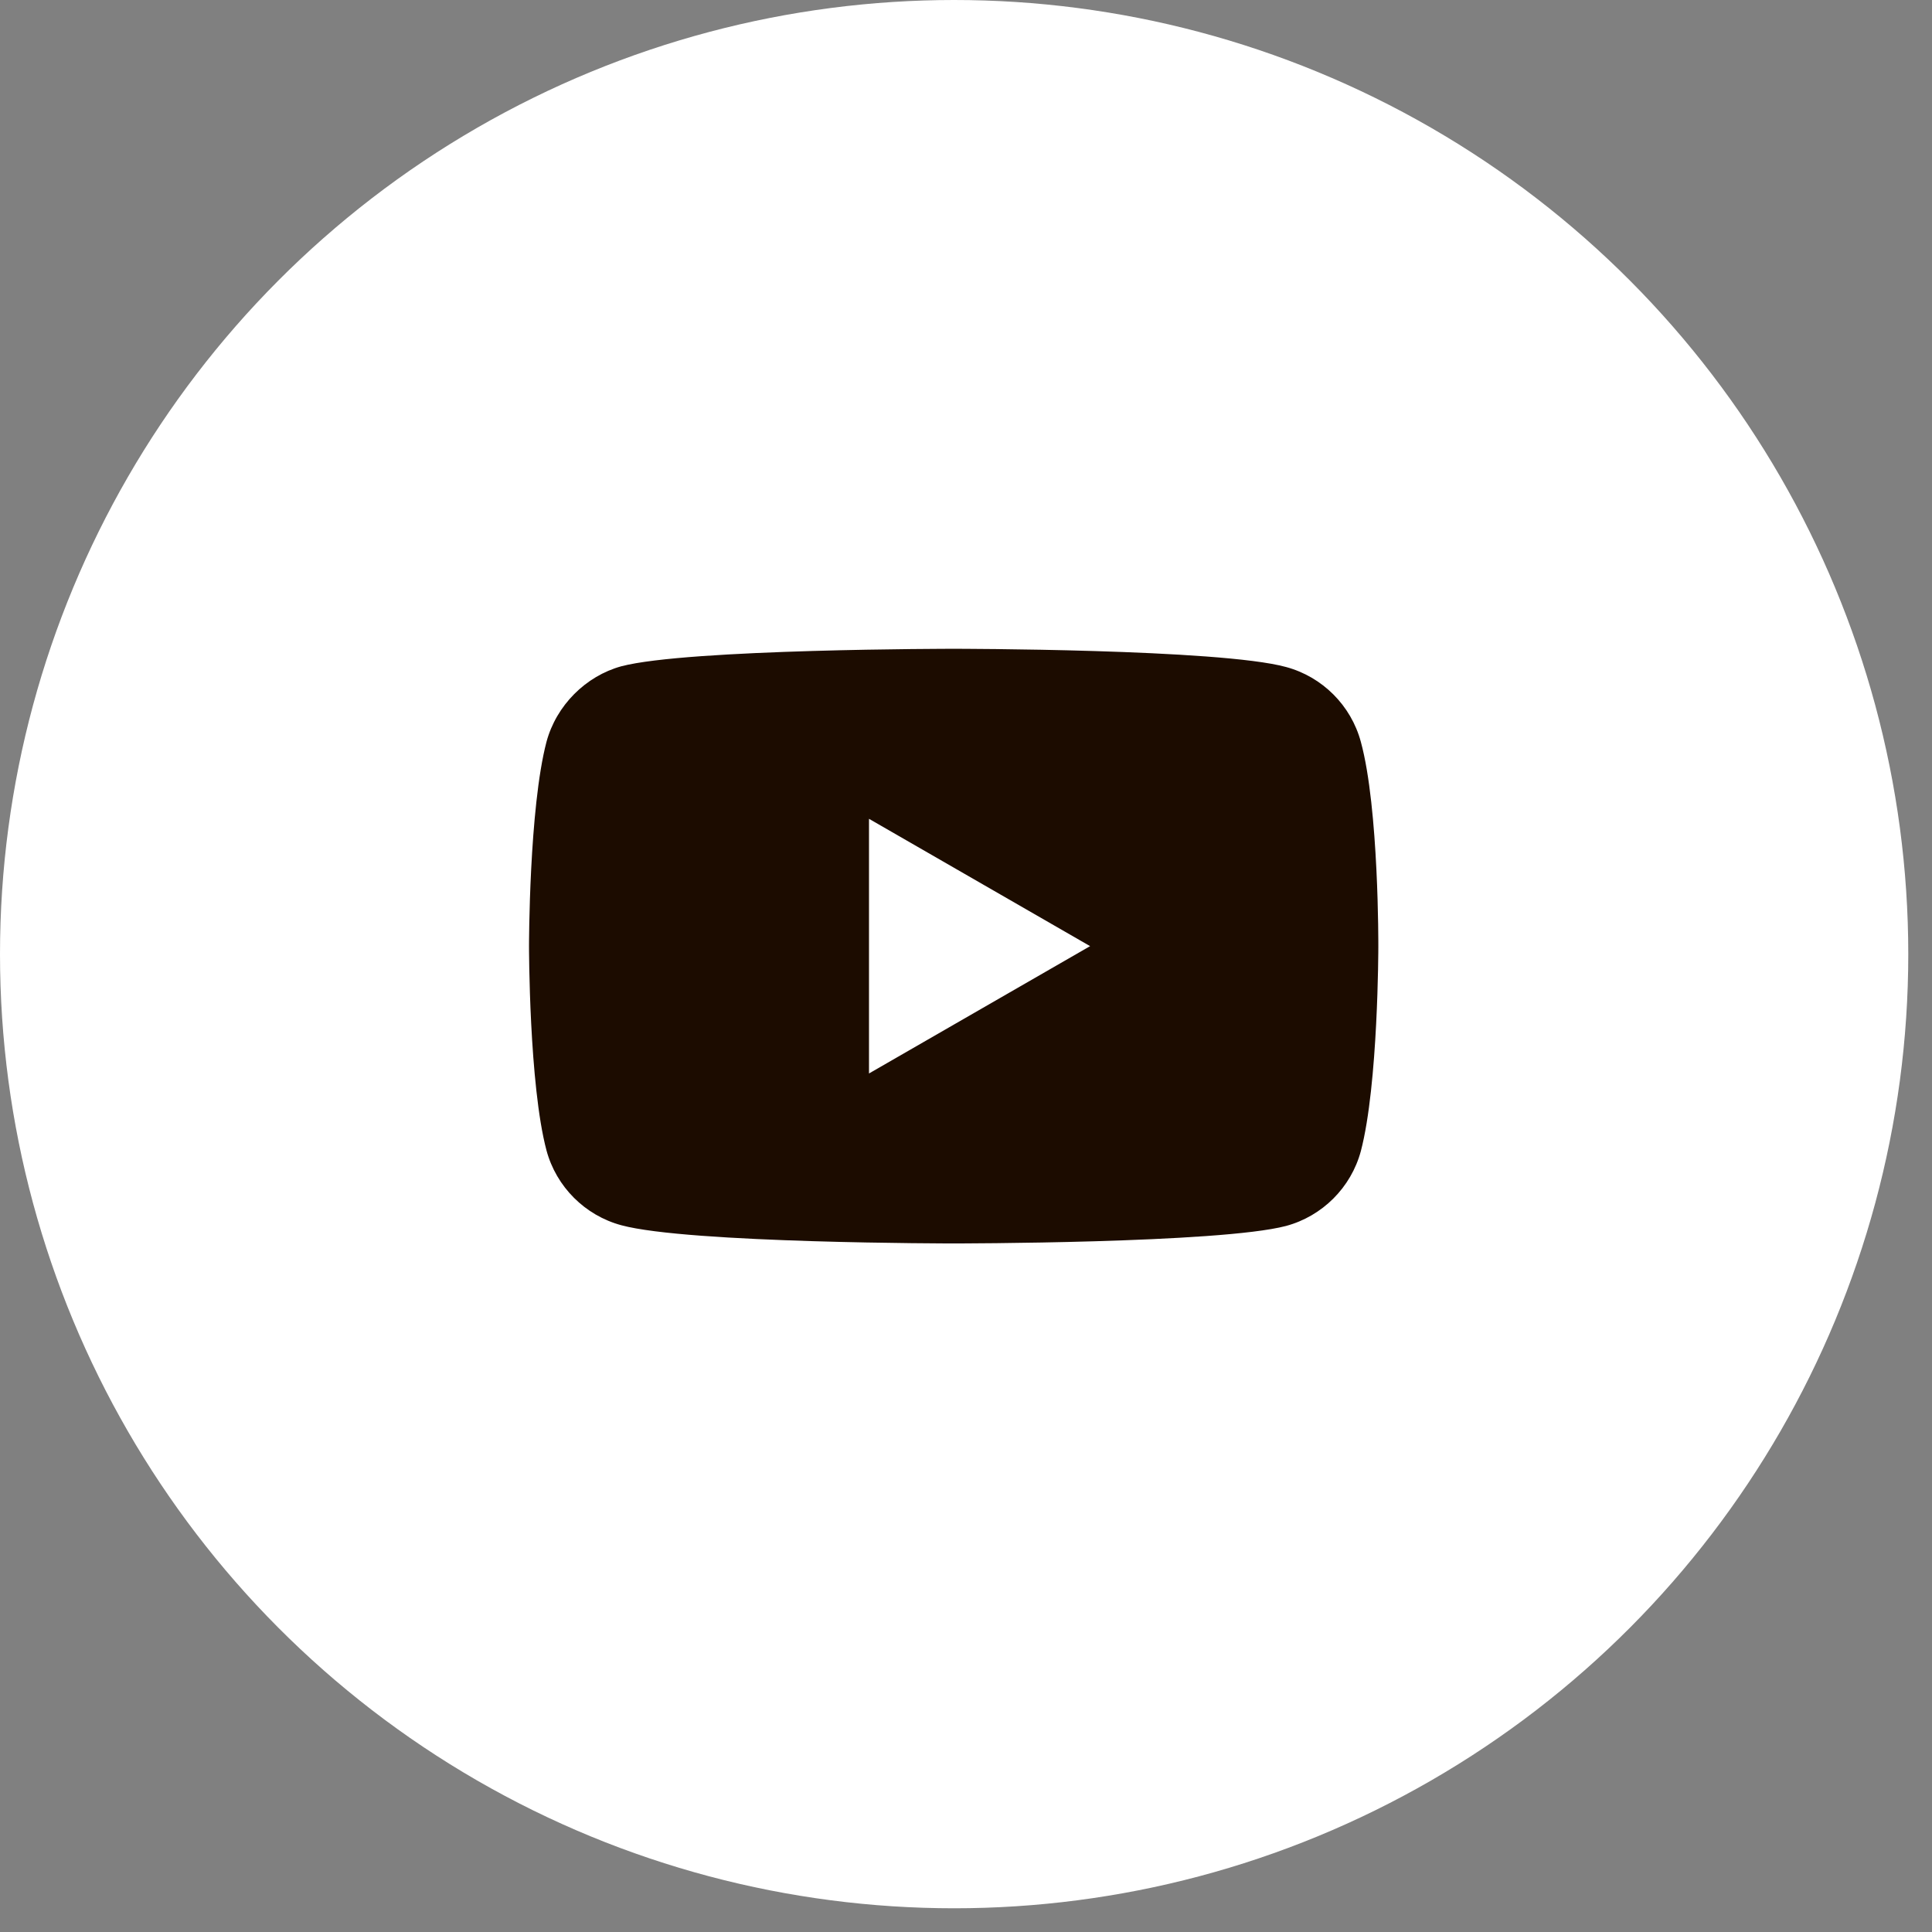
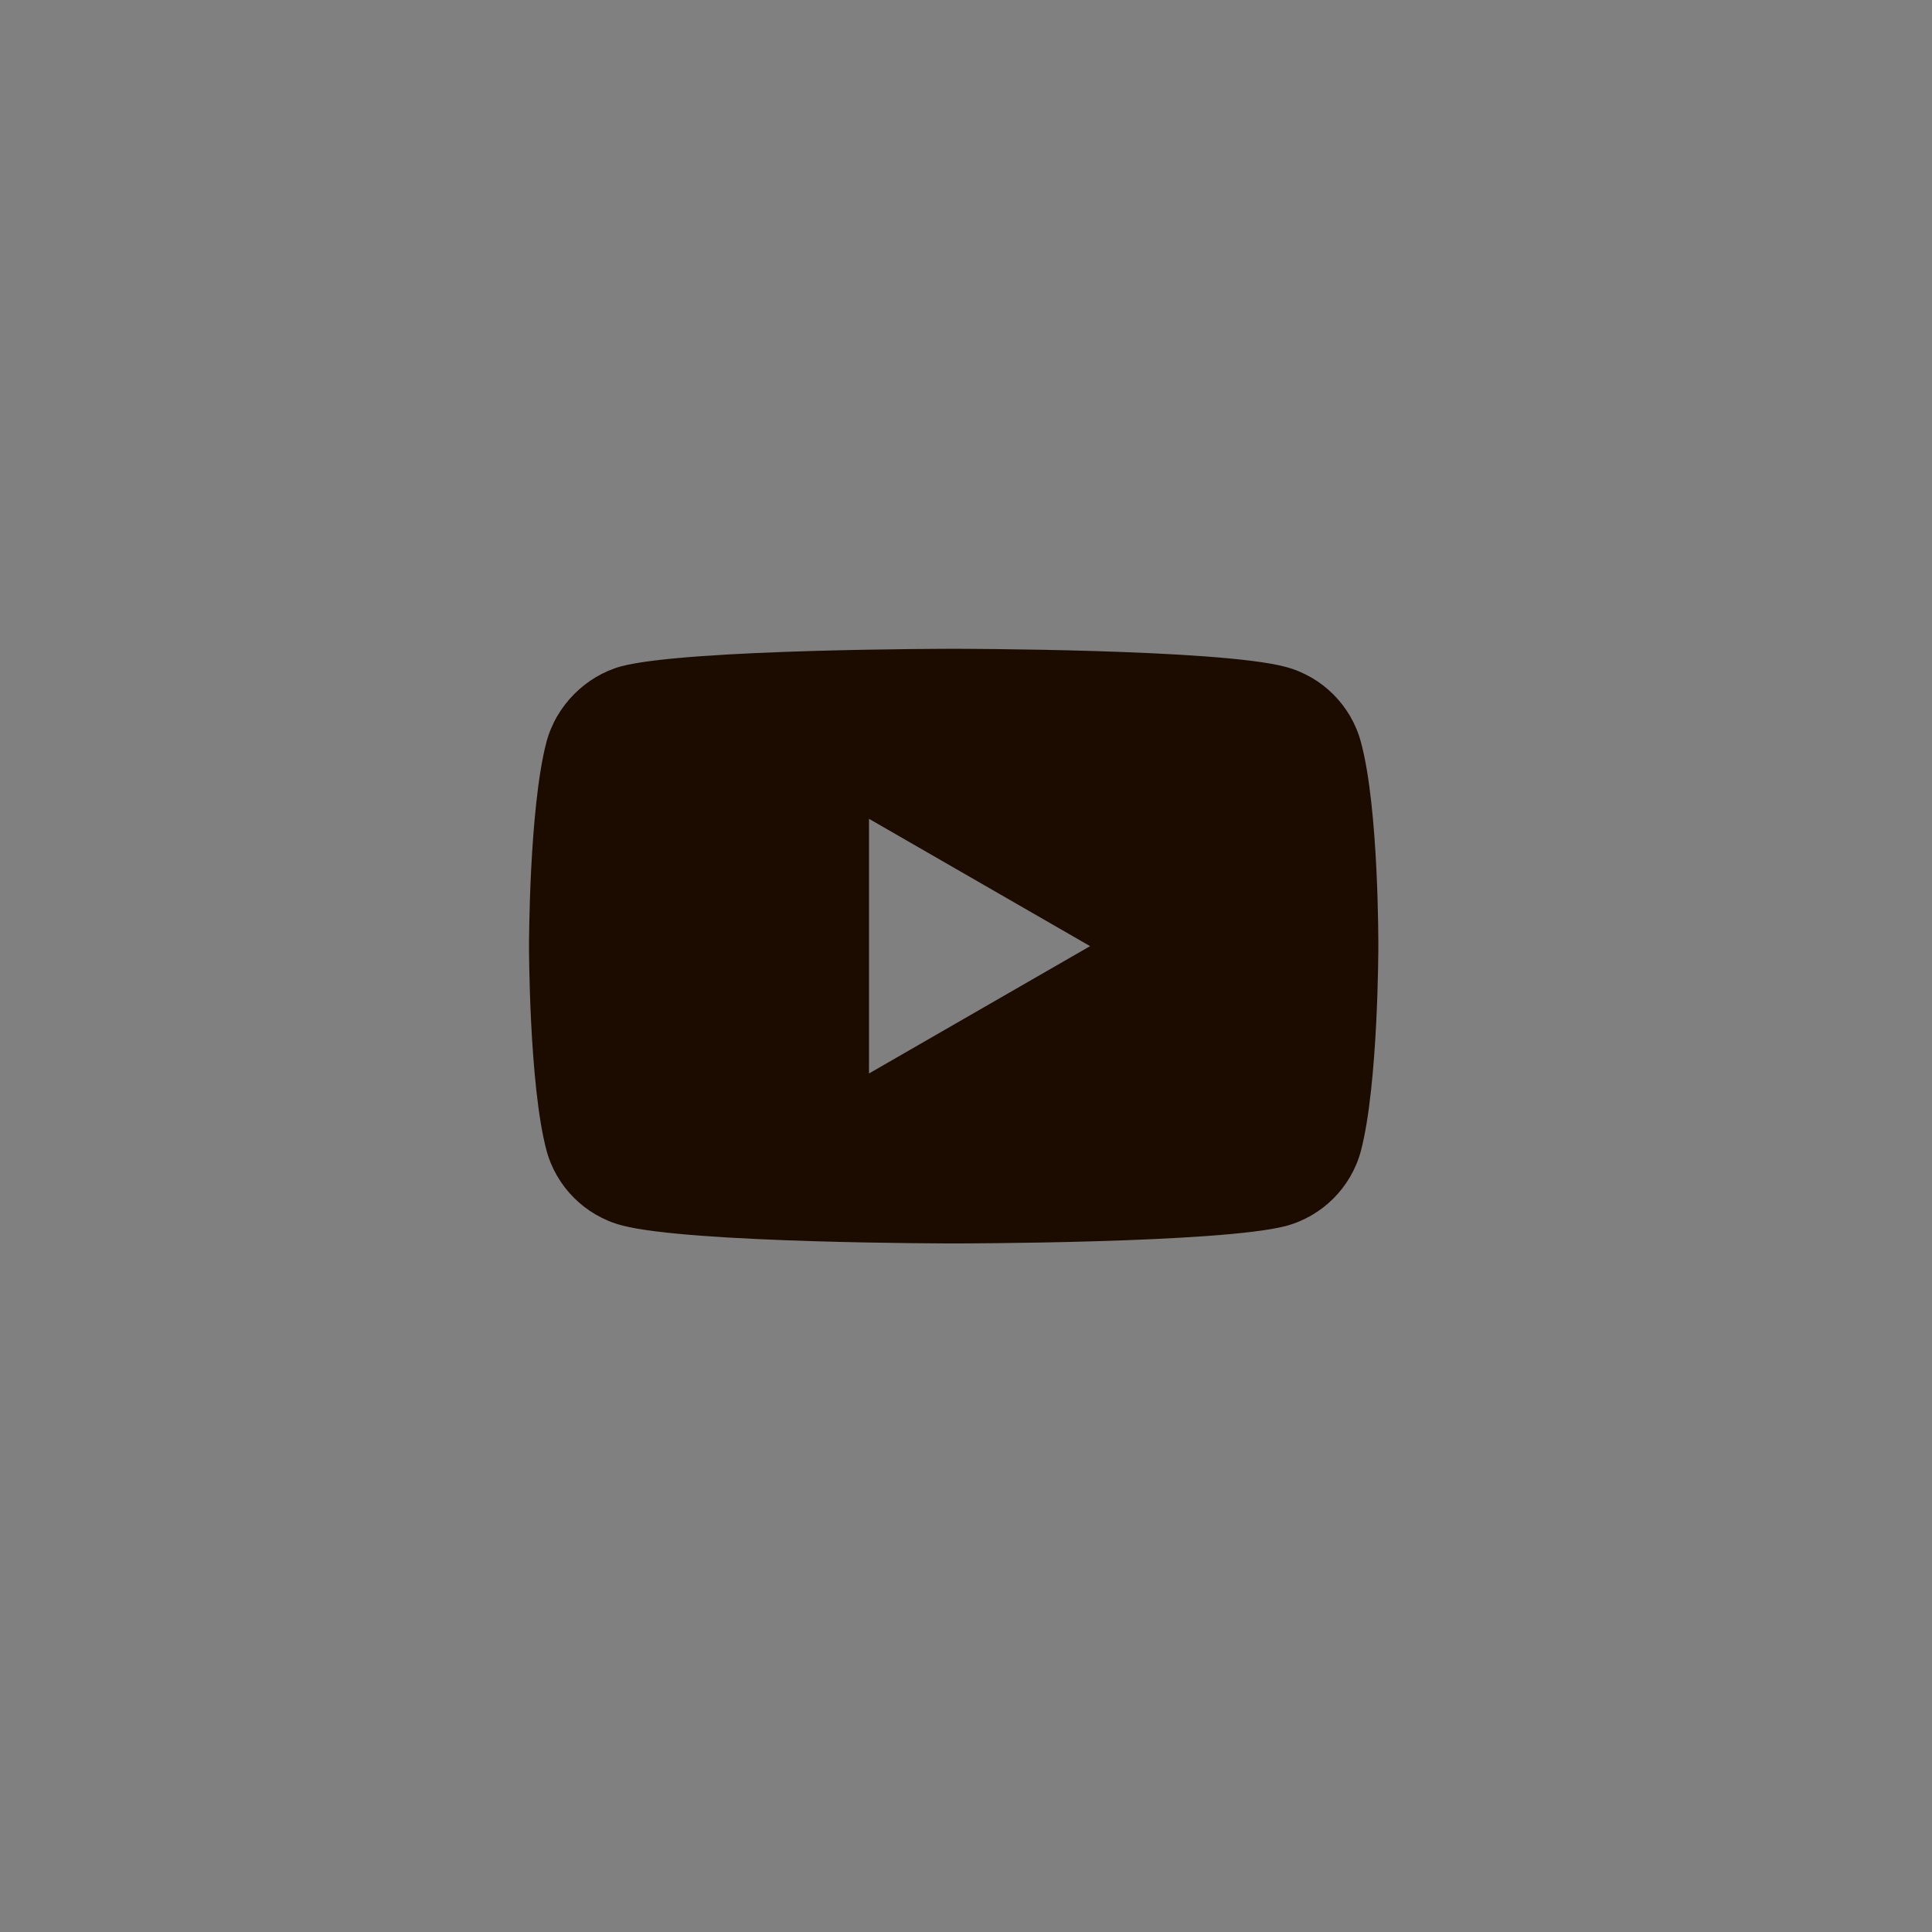
<svg xmlns="http://www.w3.org/2000/svg" width="43" height="43" viewBox="0 0 43 43" fill="none">
  <rect x="0" y="0" width="43" height="43" fill="#808080" stroke="none" />
-   <circle cx="21.236" cy="21.236" r="21.236" fill="white" />
  <g clip-path="url(#clip0_421_13)">
    <path d="M30.288 16.511C30.07 15.701 29.431 15.063 28.622 14.845C27.142 14.44 21.225 14.44 21.225 14.44C21.225 14.44 15.308 14.44 13.829 14.829C13.035 15.047 12.381 15.701 12.163 16.511C11.774 17.99 11.774 21.058 11.774 21.058C11.774 21.058 11.774 24.141 12.163 25.604C12.381 26.414 13.02 27.052 13.829 27.27C15.324 27.675 21.226 27.675 21.226 27.675C21.226 27.675 27.142 27.675 28.622 27.286C29.431 27.068 30.07 26.43 30.288 25.62C30.677 24.141 30.677 21.073 30.677 21.073C30.677 21.073 30.692 17.99 30.288 16.511ZM19.341 23.892V18.224L24.262 21.058L19.341 23.892Z" fill="#1C0C00" />
  </g>
  <defs>
    <clipPath id="clip0_421_13">
      <rect width="20.163" height="20.163" fill="white" transform="translate(11.154 11.154)" />
    </clipPath>
  </defs>
</svg>